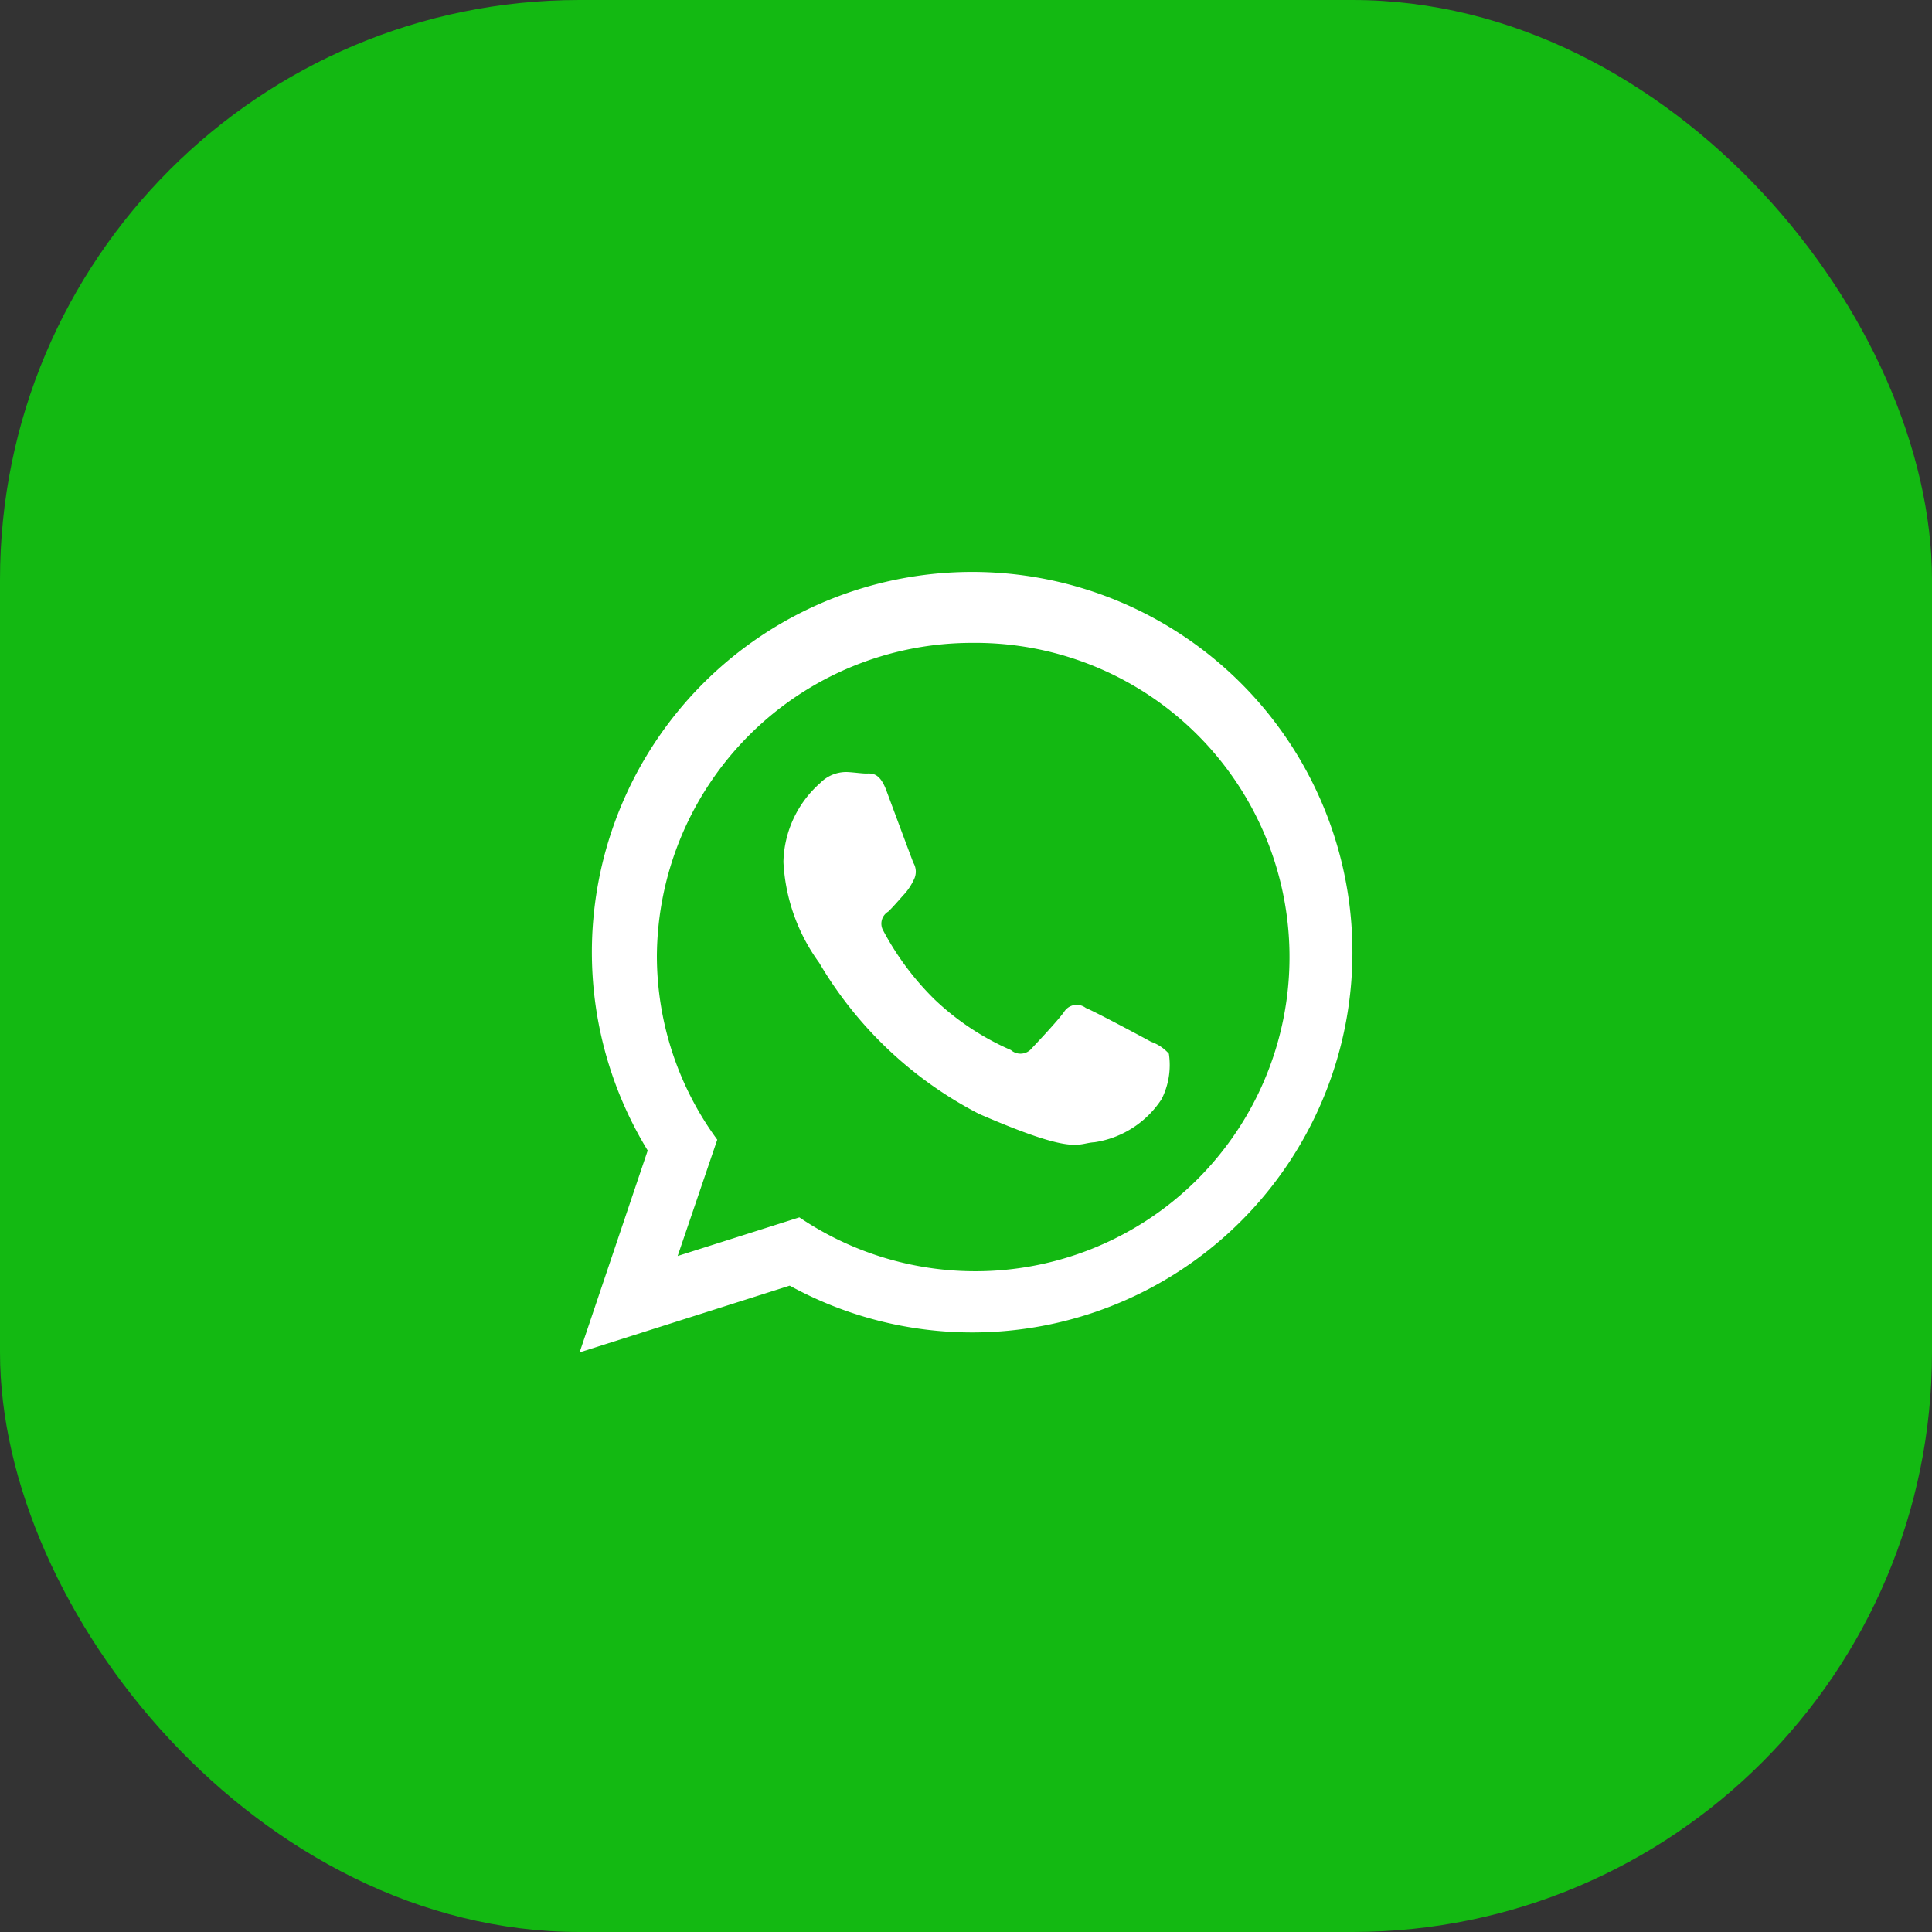
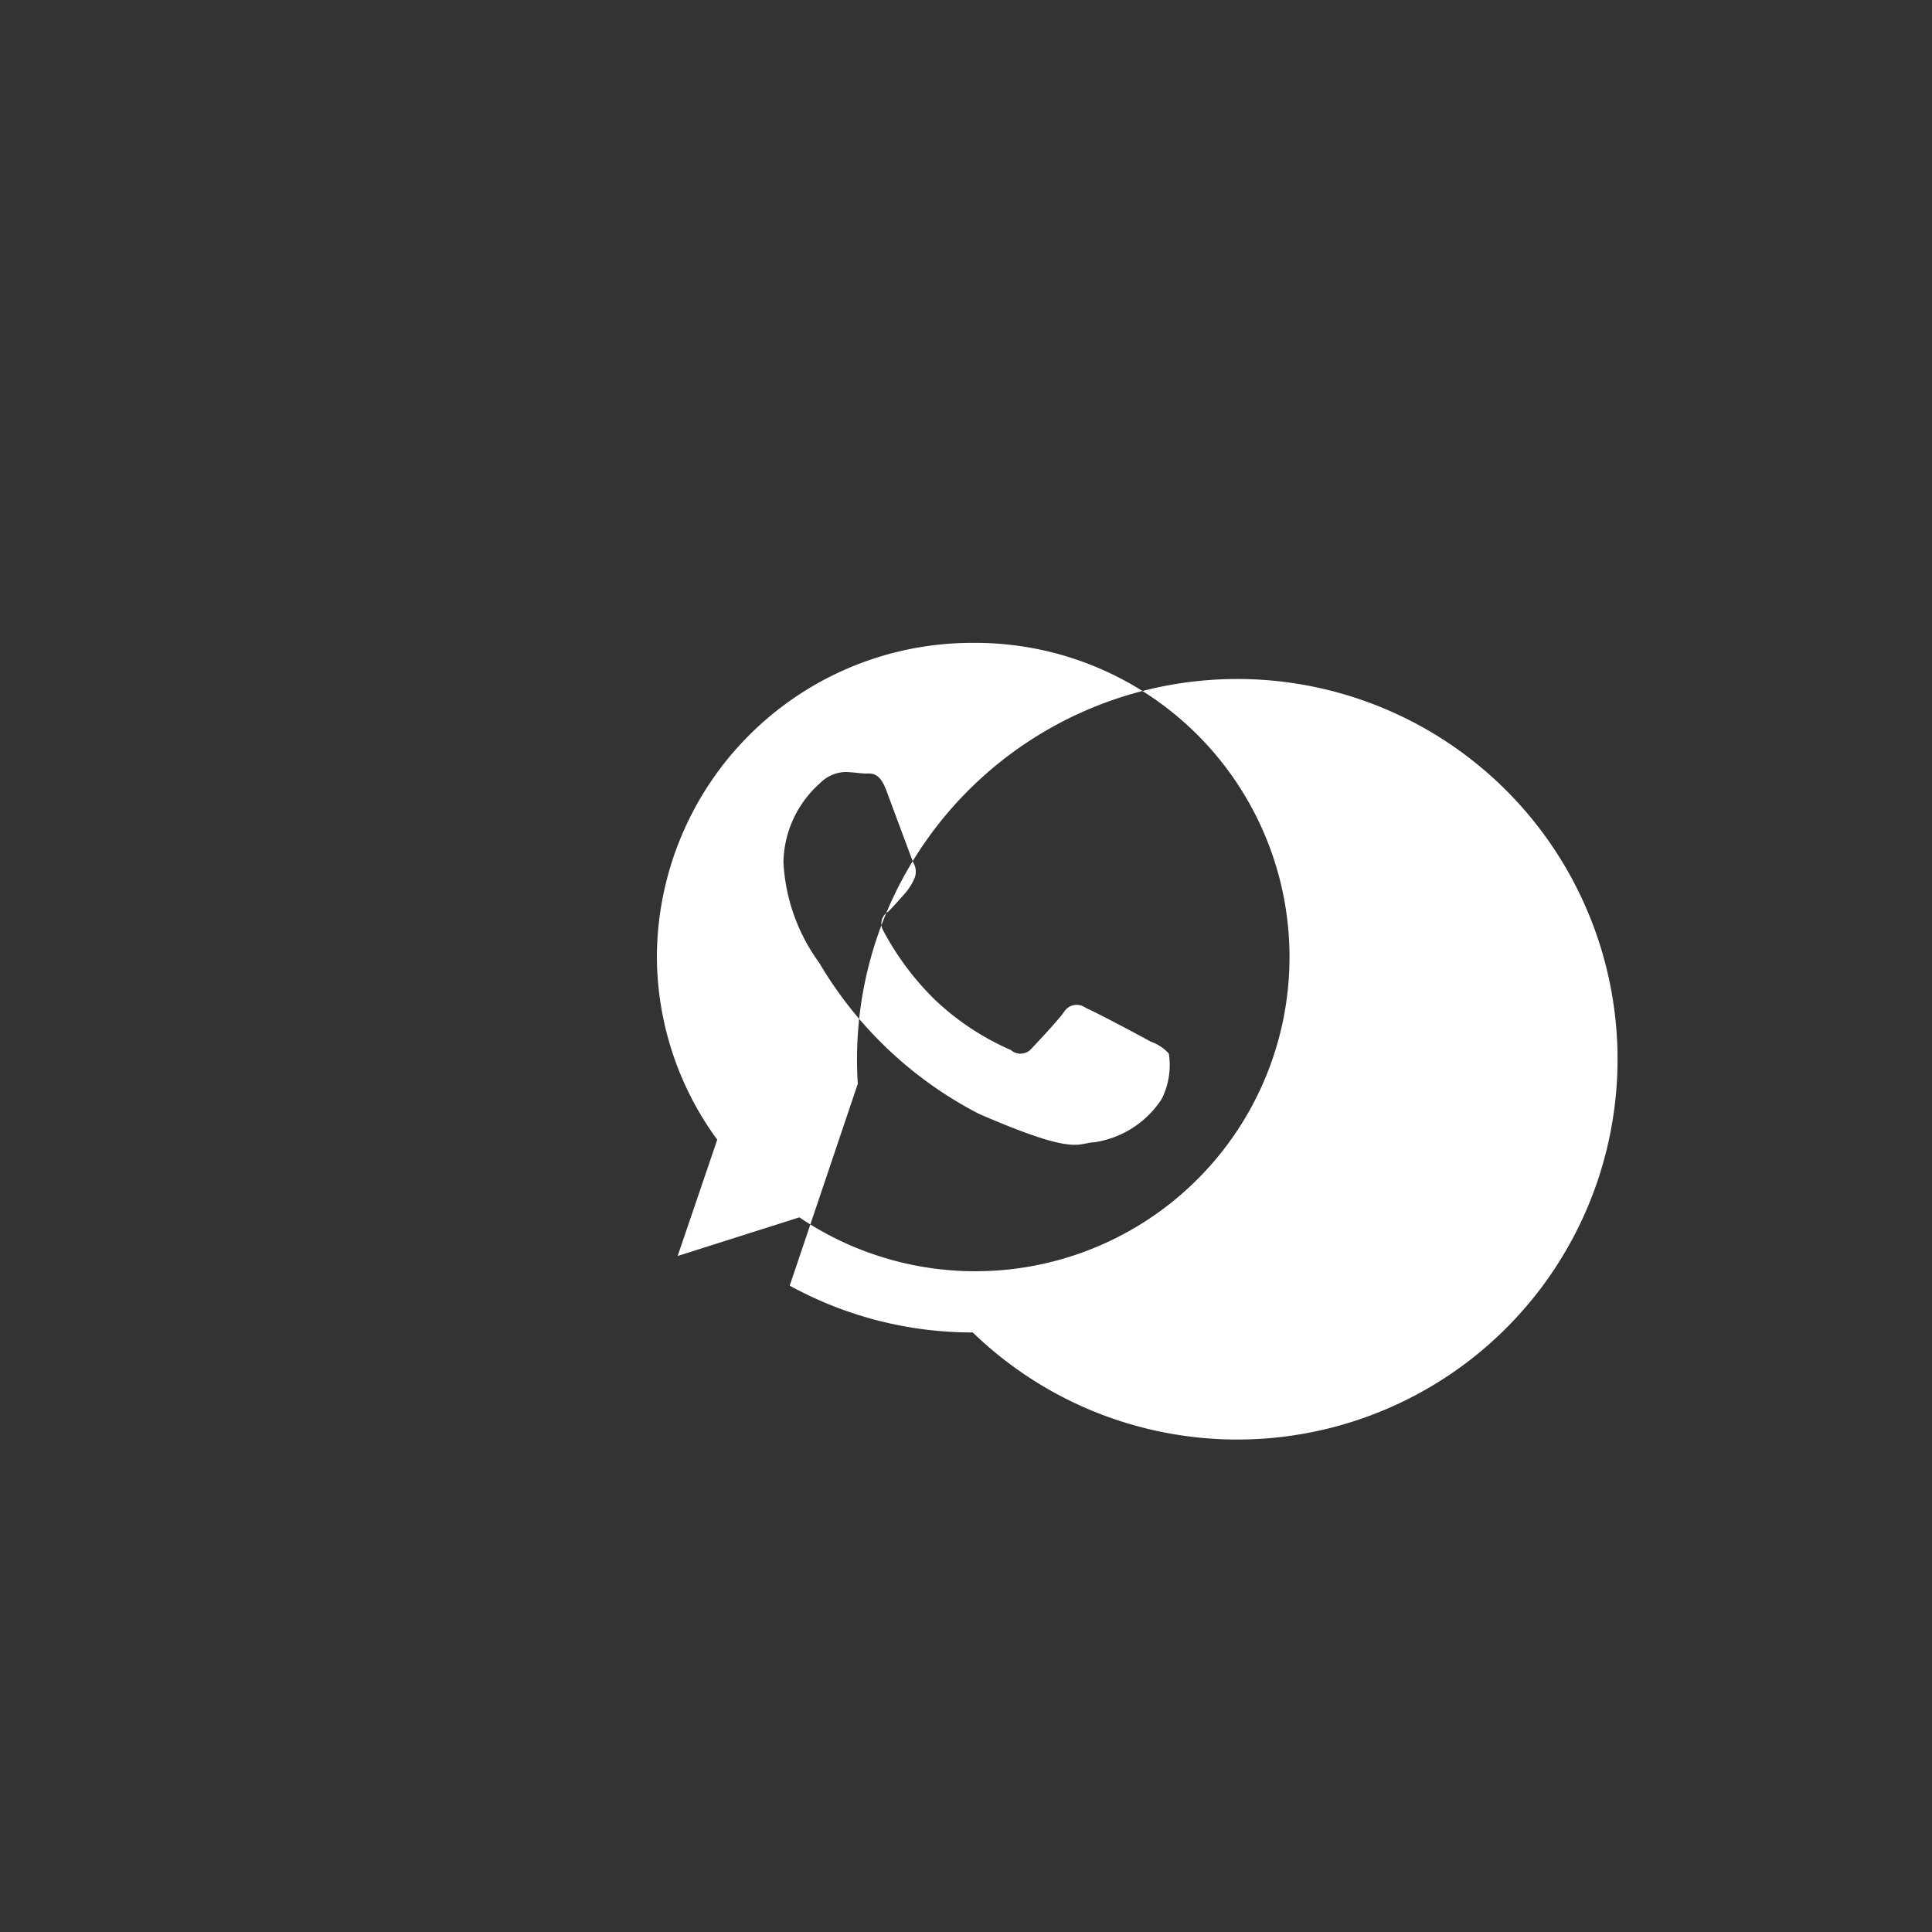
<svg xmlns="http://www.w3.org/2000/svg" id="_3WhatsApp.svg" data-name="3WhatsApp.svg" width="40" height="40" viewBox="0 0 40 40">
  <rect x="0" y="0" width="40" height="40" fill="#333333" stroke="none" />
  <defs>
    <style>
      .cls-1 {
        fill: #13b912;
      }

      .cls-2 {
        fill: #fff;
        fill-rule: evenodd;
      }
    </style>
  </defs>
-   <rect id="Rectangle_1_copy_12" data-name="Rectangle 1 copy 12" class="cls-1" width="40" height="40" rx="12" ry="12" />
-   <path id="WhatsApp" class="cls-2" d="M1236.14,124.587a7.854,7.854,0,0,1-3.79-.969L1228,125l1.41-4.18A7.873,7.873,0,1,1,1236.14,124.587Zm0-14.277a6.525,6.525,0,0,0-6.54,6.486,6.44,6.44,0,0,0,1.25,3.8l-0.82,2.408,2.52-.8A6.505,6.505,0,1,0,1236.14,110.31Zm2.52,10.339c-0.37.019-.38,0.285-2.39-0.587a8.2,8.2,0,0,1-3.31-3.13,3.867,3.867,0,0,1-.74-2.086,2.242,2.242,0,0,1,.76-1.633,0.756,0.756,0,0,1,.55-0.229c0.13,0.005.27,0.026,0.38,0.031s0.29-.056.44,0.348,0.52,1.4.56,1.5a0.36,0.36,0,0,1,.01.35,1.207,1.207,0,0,1-.22.324c-0.1.112-.22,0.251-0.31,0.337a0.29,0.29,0,0,0-.1.4,5.841,5.841,0,0,0,1.06,1.419,5.434,5.434,0,0,0,1.58,1.047,0.3,0.3,0,0,0,.43-0.034c0.12-.128.53-0.562,0.67-0.755a0.308,0.308,0,0,1,.45-0.083c0.18,0.072,1.15.59,1.35,0.7a0.894,0.894,0,0,1,.37.247,1.565,1.565,0,0,1-.15.941A2.017,2.017,0,0,1,1238.66,120.649Z" transform="translate(-1216 -97)" />
+   <path id="WhatsApp" class="cls-2" d="M1236.14,124.587a7.854,7.854,0,0,1-3.79-.969l1.41-4.18A7.873,7.873,0,1,1,1236.14,124.587Zm0-14.277a6.525,6.525,0,0,0-6.54,6.486,6.44,6.44,0,0,0,1.25,3.8l-0.82,2.408,2.52-.8A6.505,6.505,0,1,0,1236.14,110.31Zm2.52,10.339c-0.37.019-.38,0.285-2.39-0.587a8.2,8.2,0,0,1-3.31-3.13,3.867,3.867,0,0,1-.74-2.086,2.242,2.242,0,0,1,.76-1.633,0.756,0.756,0,0,1,.55-0.229c0.13,0.005.27,0.026,0.38,0.031s0.29-.056.44,0.348,0.52,1.4.56,1.5a0.36,0.36,0,0,1,.01.35,1.207,1.207,0,0,1-.22.324c-0.1.112-.22,0.251-0.31,0.337a0.29,0.29,0,0,0-.1.4,5.841,5.841,0,0,0,1.06,1.419,5.434,5.434,0,0,0,1.58,1.047,0.3,0.3,0,0,0,.43-0.034c0.12-.128.53-0.562,0.67-0.755a0.308,0.308,0,0,1,.45-0.083c0.18,0.072,1.15.59,1.35,0.7a0.894,0.894,0,0,1,.37.247,1.565,1.565,0,0,1-.15.941A2.017,2.017,0,0,1,1238.66,120.649Z" transform="translate(-1216 -97)" />
</svg>